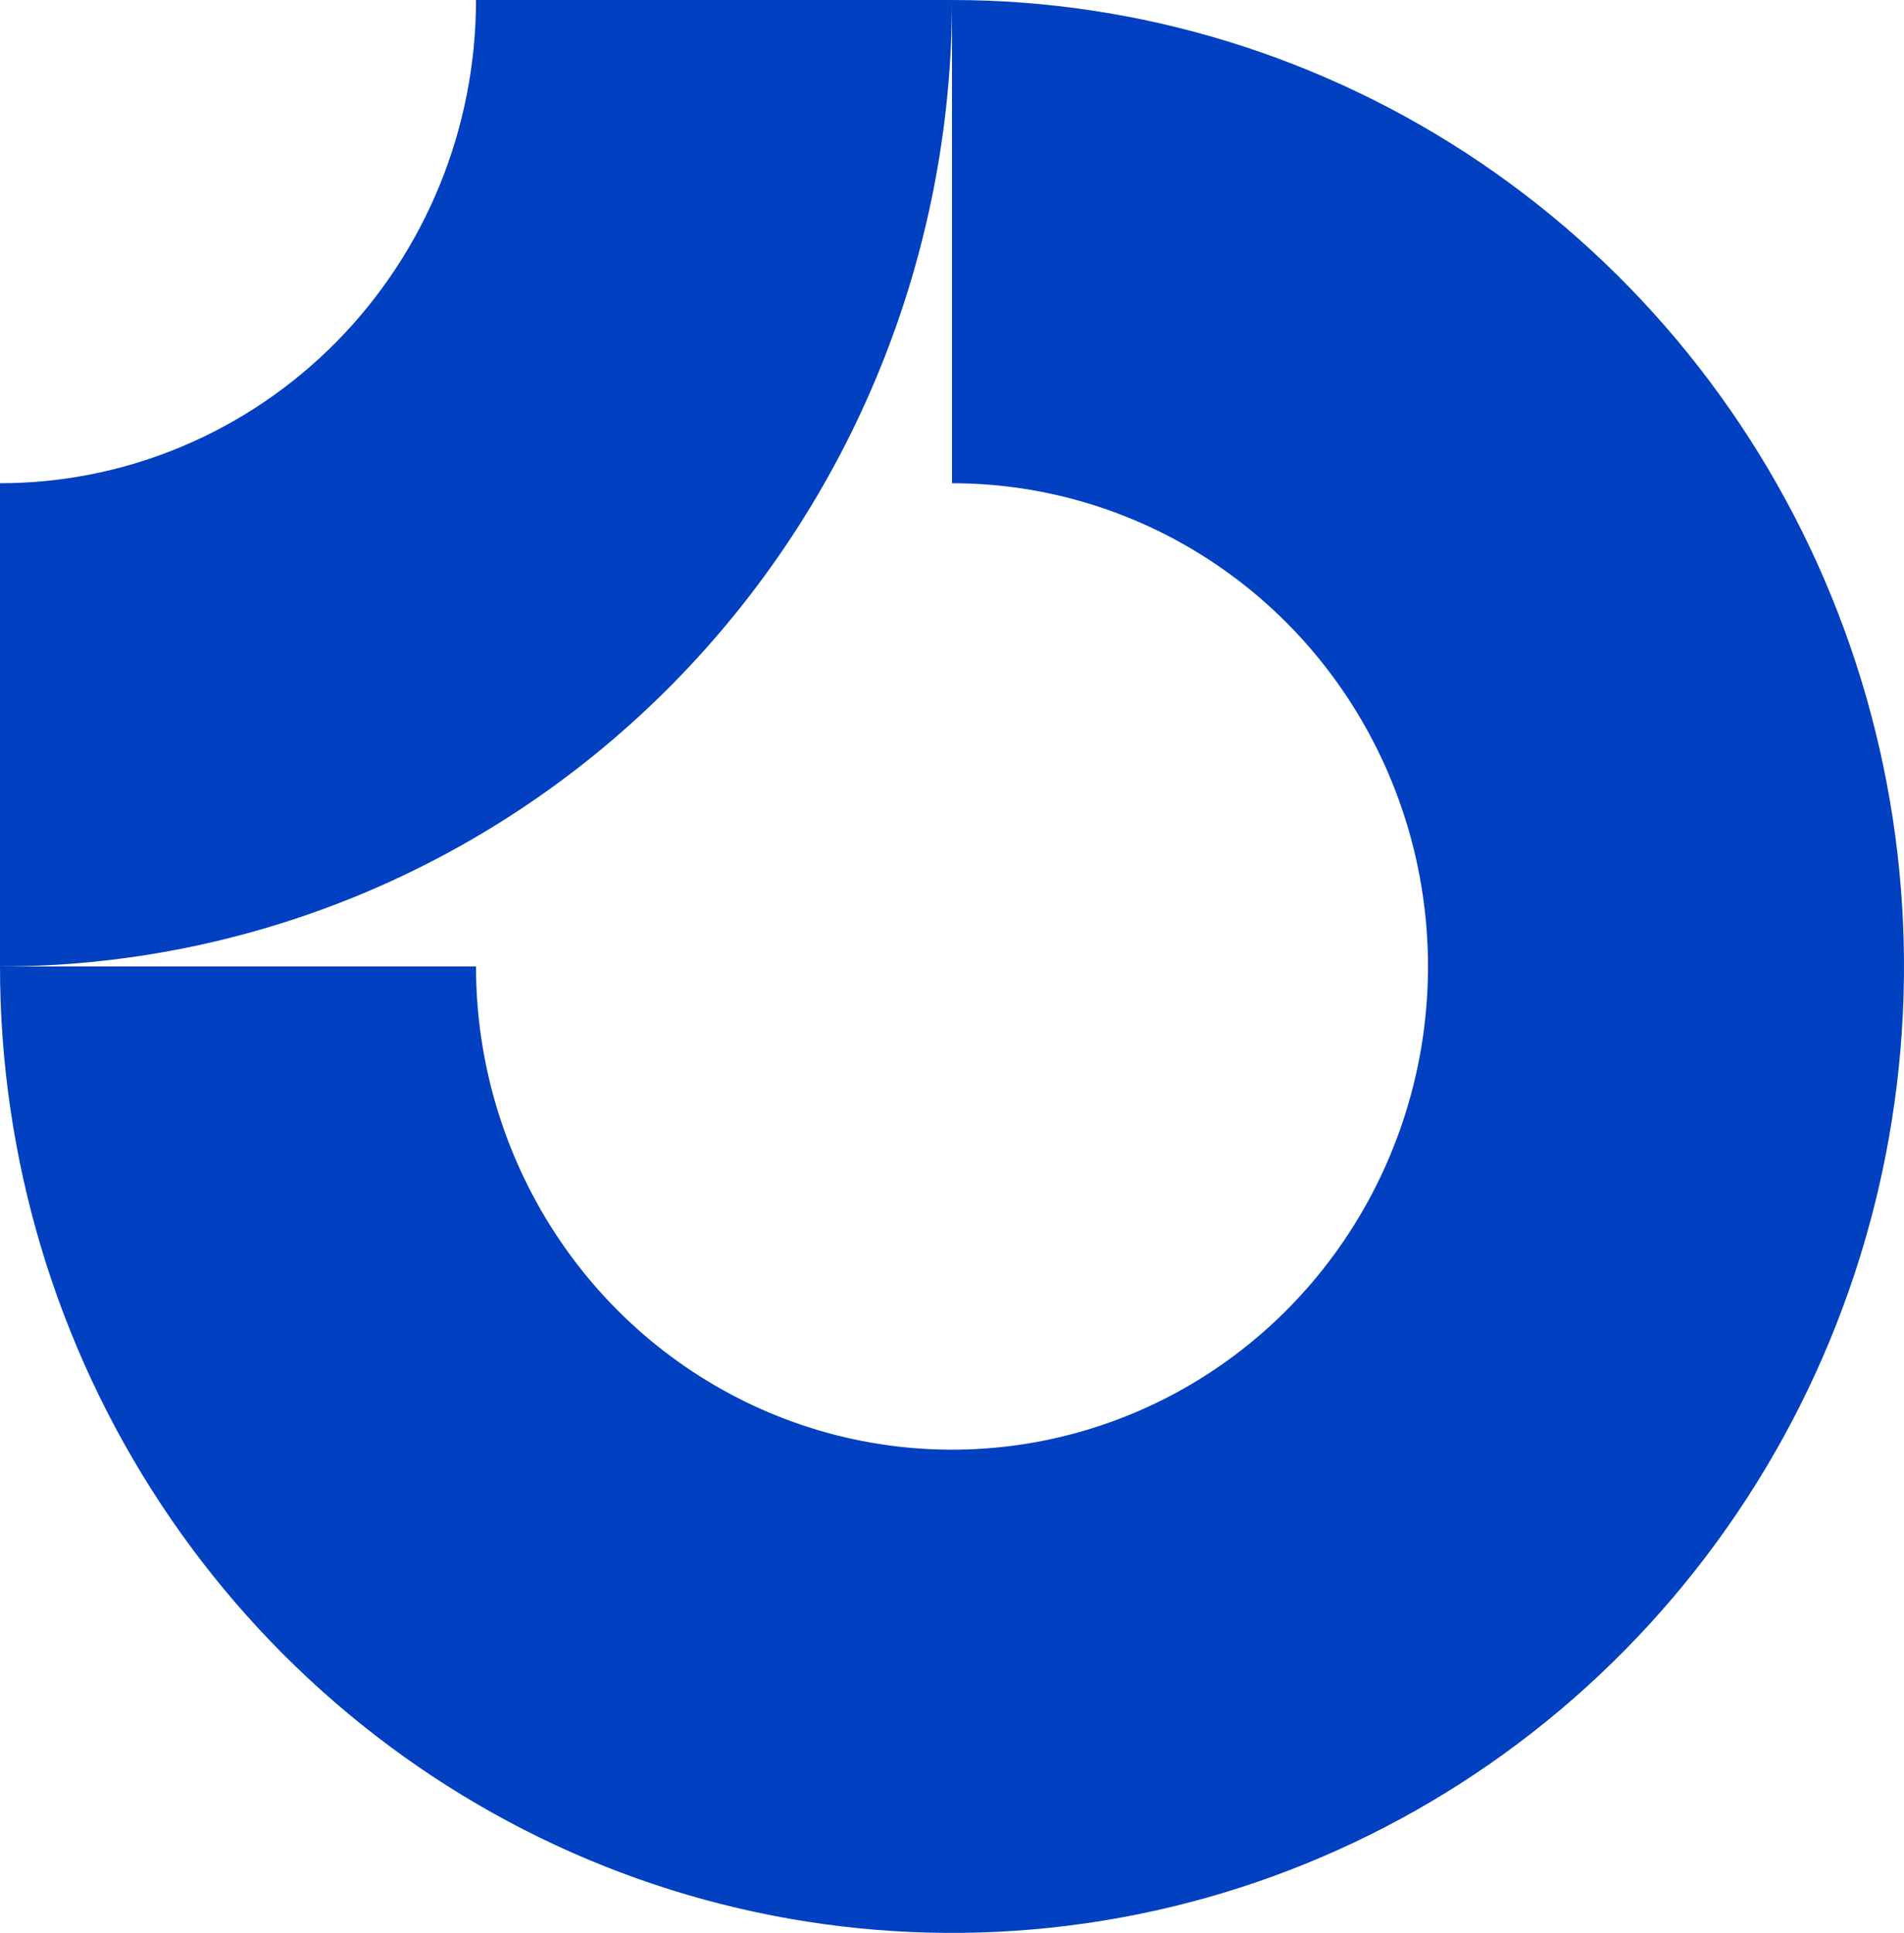
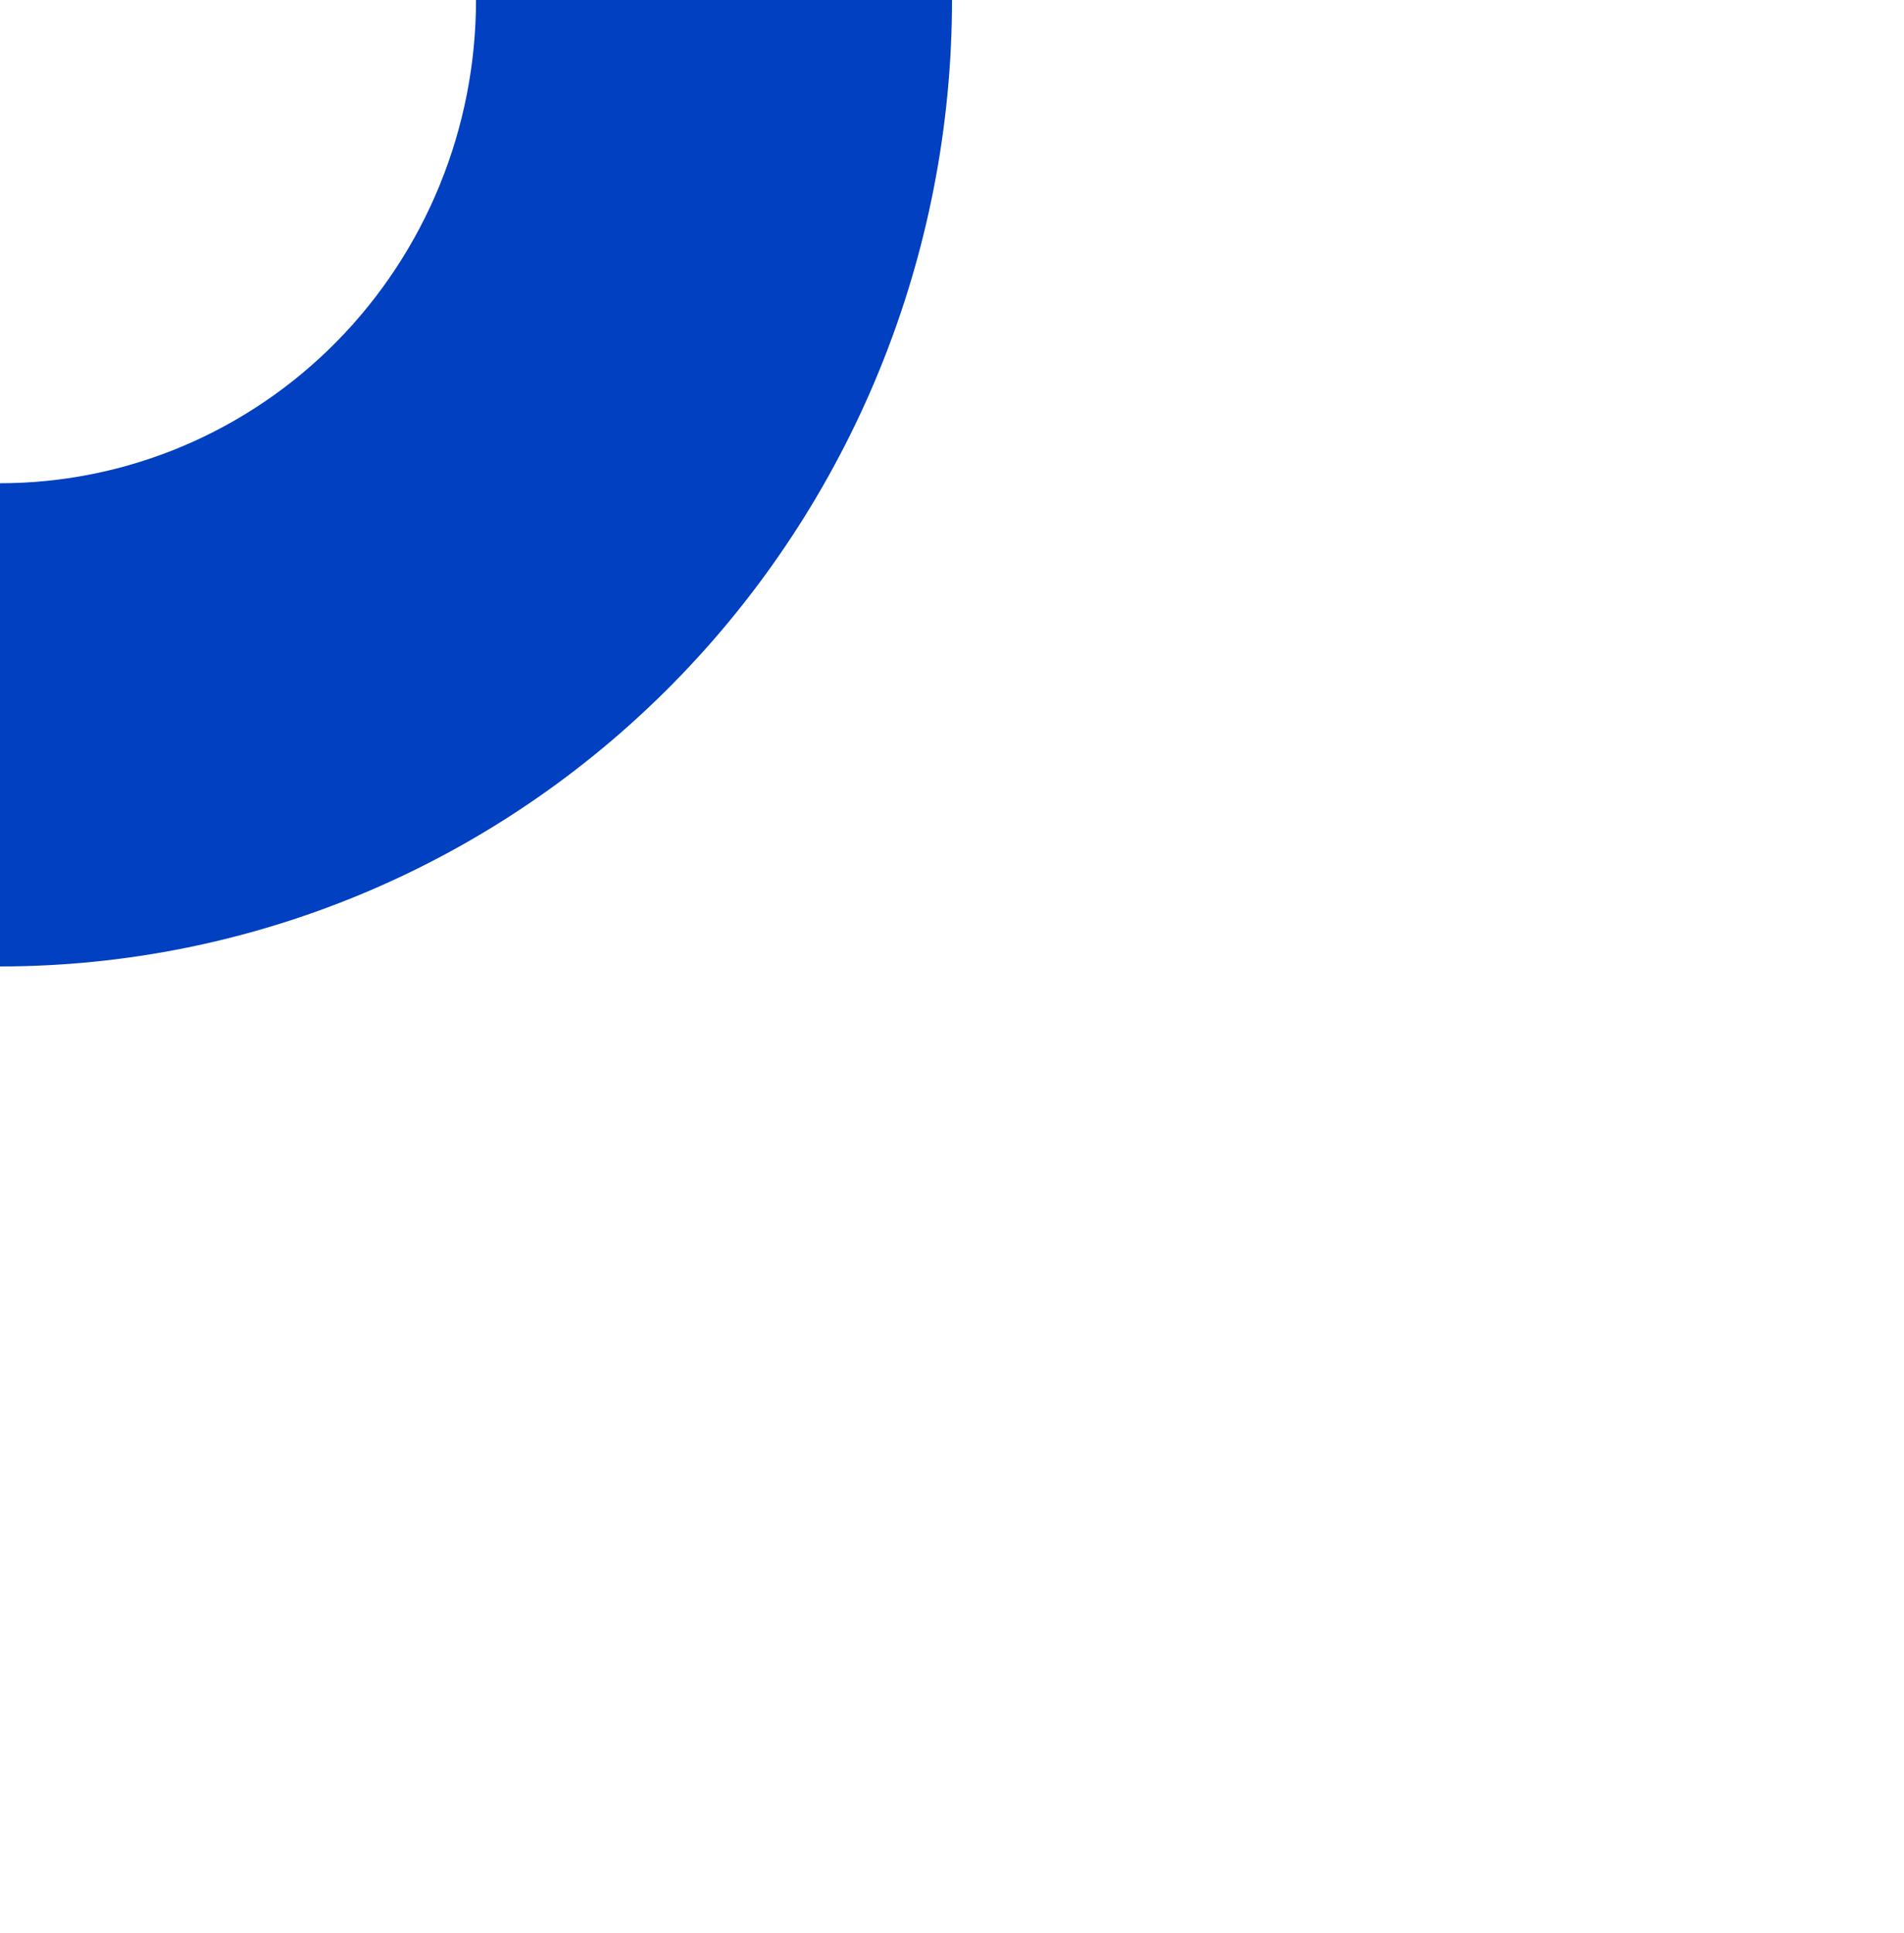
<svg xmlns="http://www.w3.org/2000/svg" width="66" height="67" viewBox="0 0 66 67" fill="none">
  <g clip-path="url(#clip0_2045_260)">
-     <path fill-rule="evenodd" clip-rule="evenodd" d="M42.167 19.573C39.453 17.732 36.263 16.75 33 16.75V0C39.527 0 45.907 1.965 51.334 5.646C56.761 9.327 60.99 14.559 63.488 20.68C65.986 26.801 66.639 33.537 65.366 40.035C64.093 46.534 60.95 52.503 56.334 57.188C51.719 61.873 45.839 65.064 39.438 66.356C33.037 67.649 26.401 66.985 20.371 64.45C14.341 61.914 9.188 57.621 5.562 52.112C1.935 46.602 0 40.126 0 33.5H16.5C16.5 36.813 17.468 40.051 19.281 42.806C21.094 45.56 23.671 47.707 26.686 48.975C29.701 50.243 33.018 50.574 36.219 49.928C39.42 49.282 42.36 47.687 44.667 45.344C46.975 43.001 48.546 40.017 49.183 36.768C49.82 33.519 49.493 30.151 48.244 27.09C46.995 24.029 44.88 21.413 42.167 19.573Z" fill="#0040C1" />
    <path fill-rule="evenodd" clip-rule="evenodd" d="M16.5 7.25485e-06C16.5 2.2 16.073 4.378 15.244 6.41C14.415 8.442 13.199 10.289 11.667 11.844C10.135 13.399 8.316 14.633 6.314 15.475C4.312 16.317 2.167 16.75 7.21231e-07 16.75L0 33.5C4.334 33.5 8.625 32.633 12.629 30.95C16.632 29.266 20.27 26.799 23.334 23.688C26.399 20.577 28.83 16.884 30.488 12.82C32.146 8.755 33 4.399 33 0L16.5 7.25485e-06Z" fill="#0040C1" />
  </g>
  <defs>
    <clipPath id="clip0_2045_260">
      <rect width="66" height="67" fill="white" />
    </clipPath>
  </defs>
</svg>